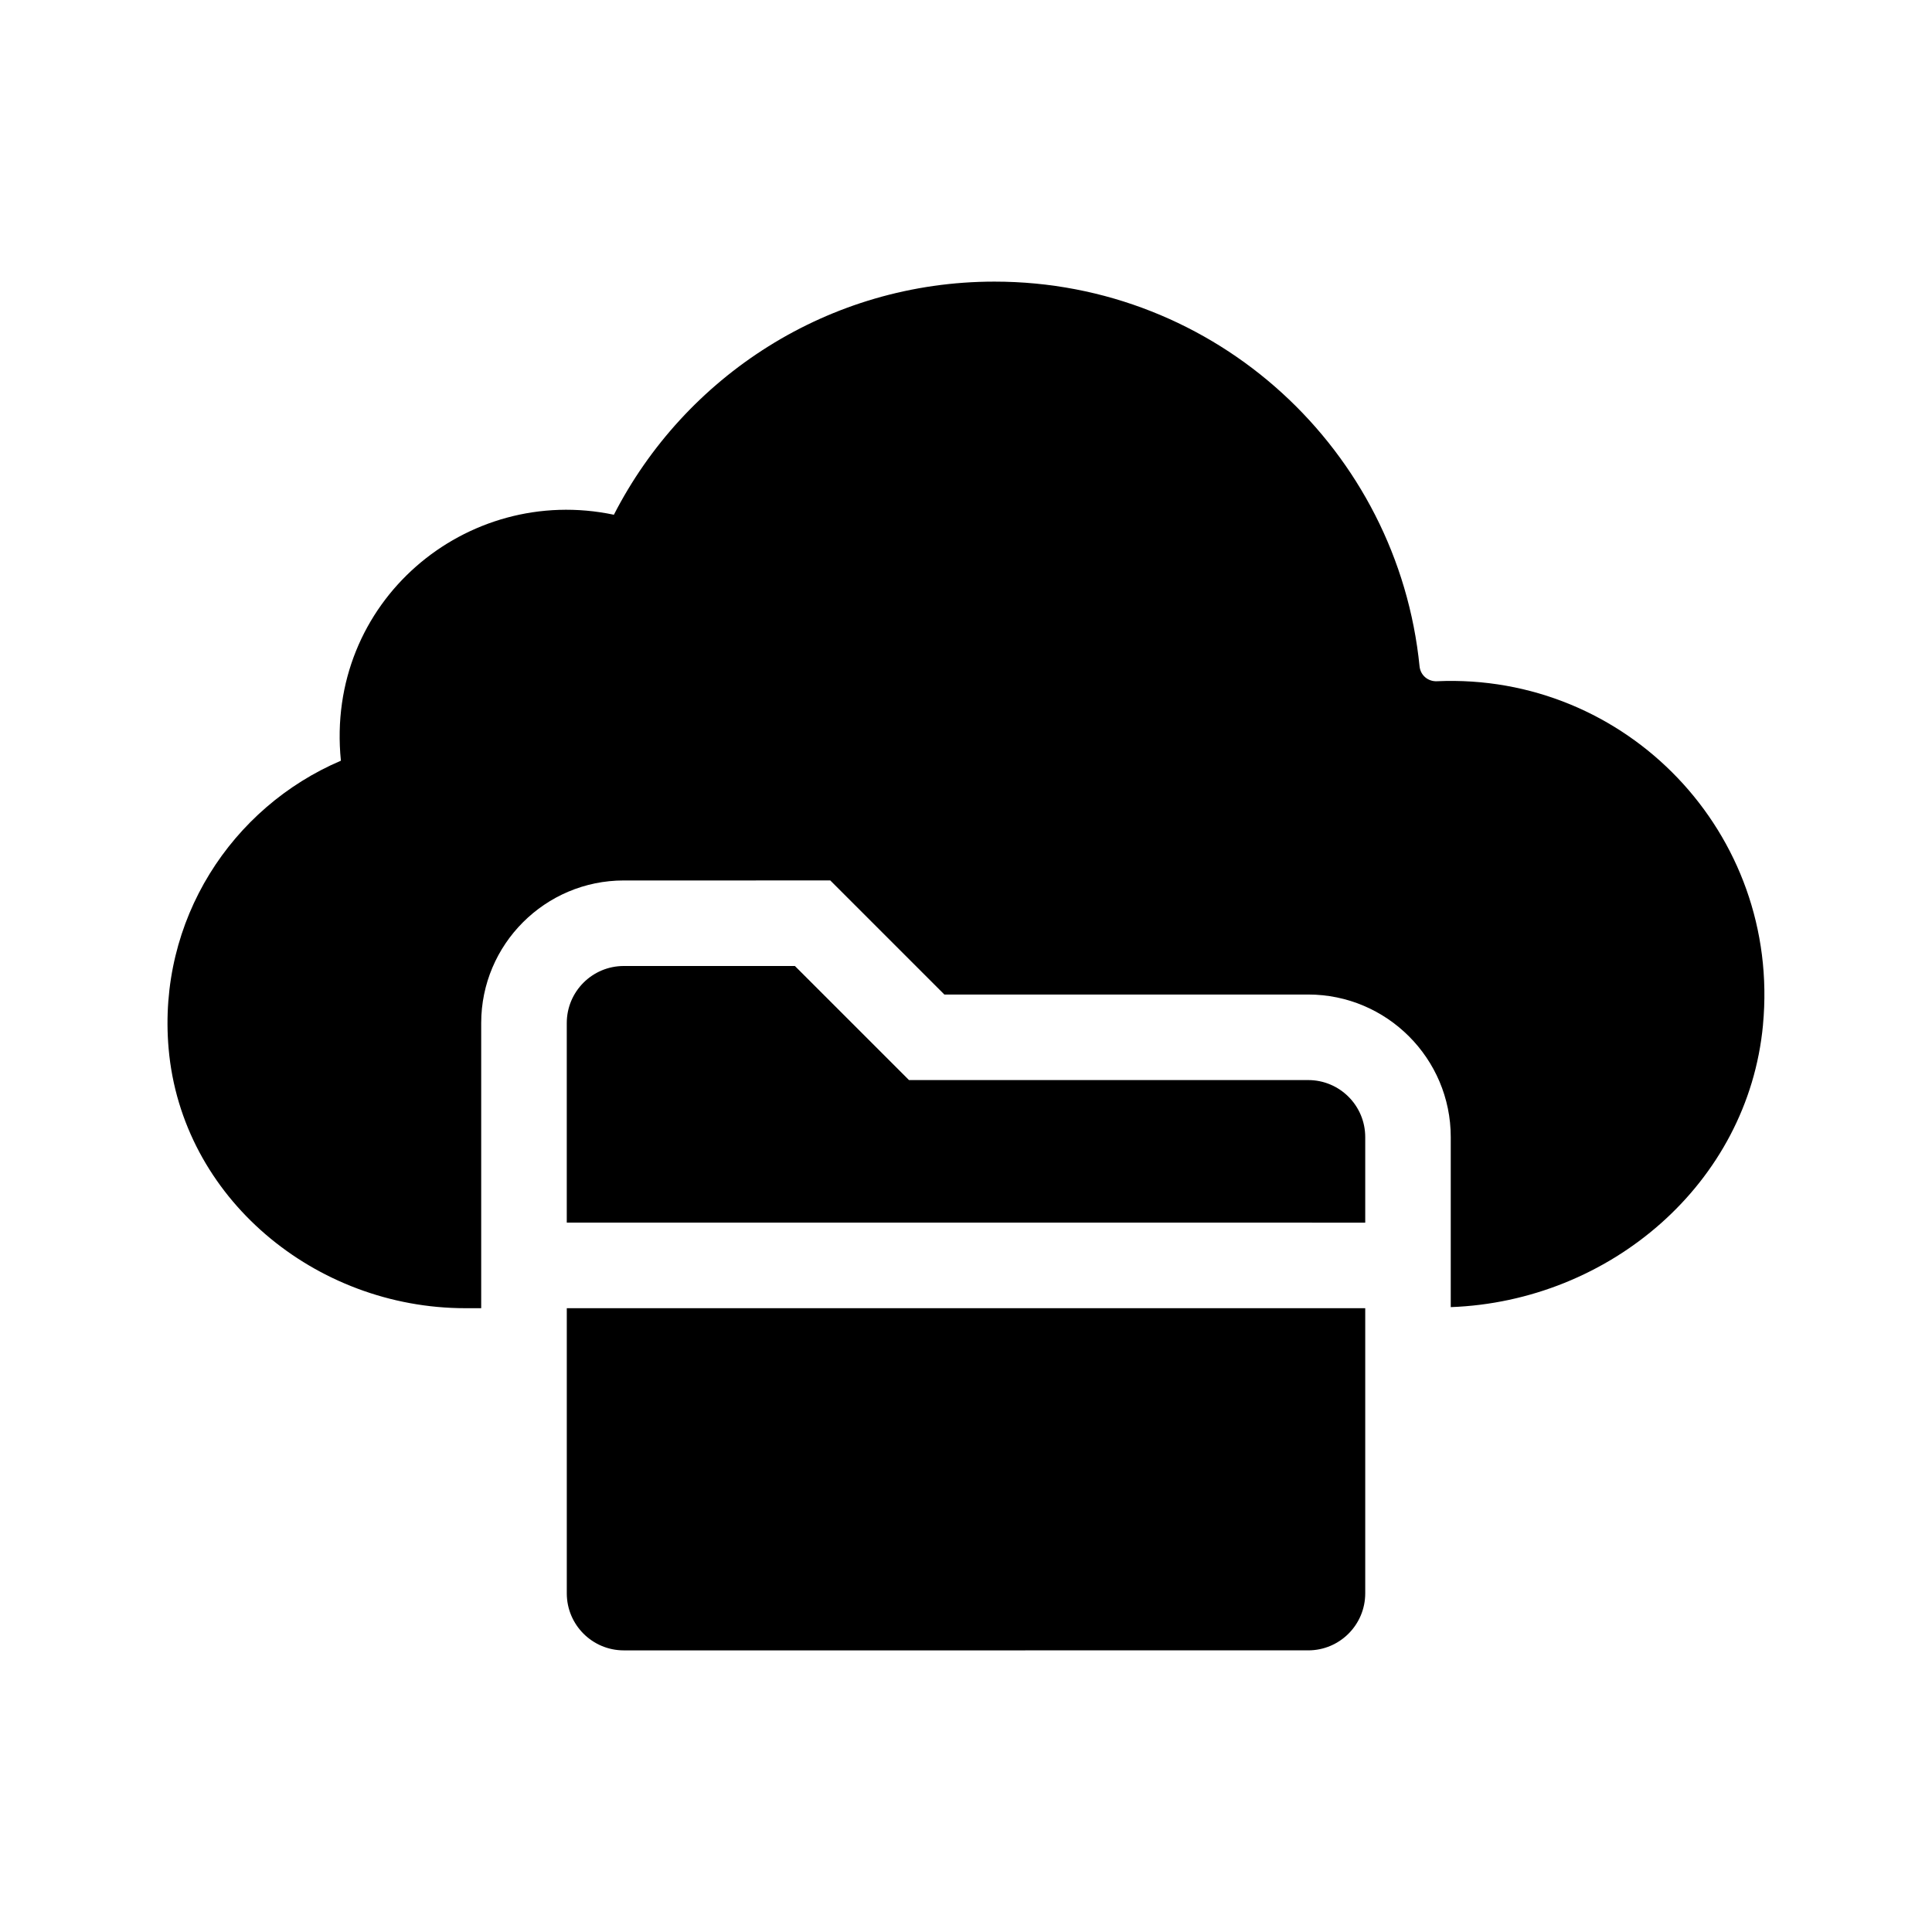
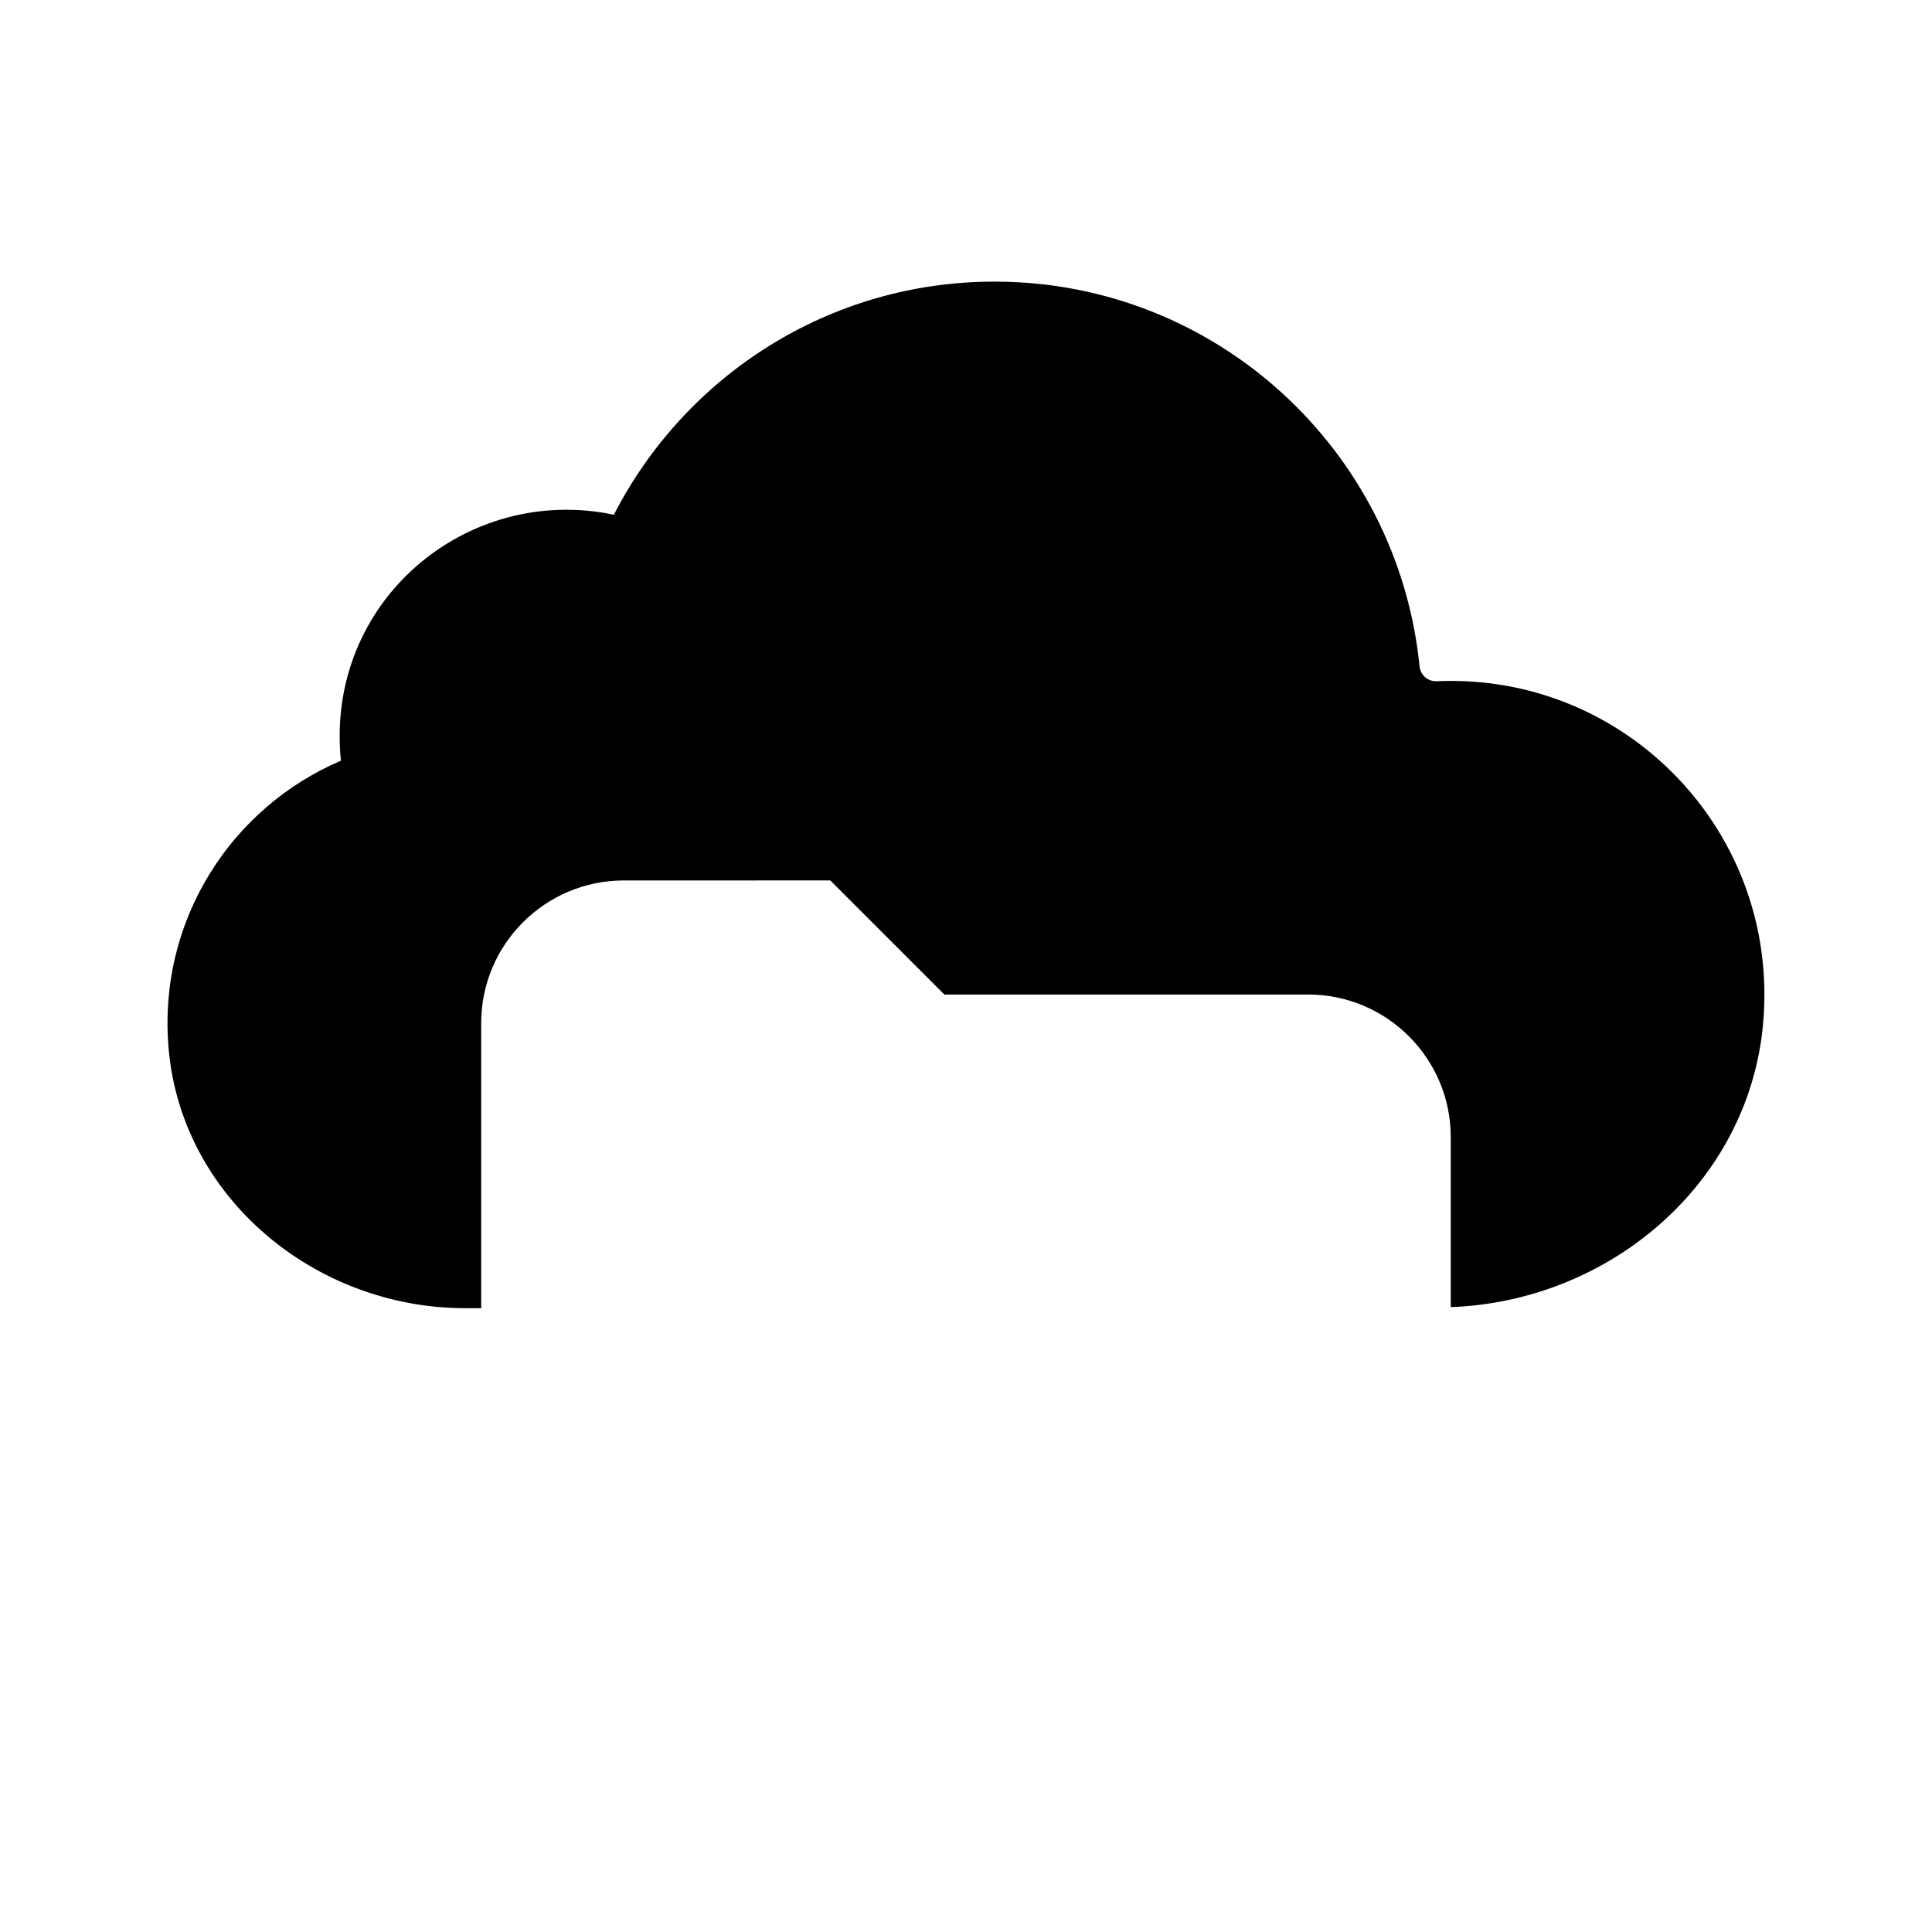
<svg xmlns="http://www.w3.org/2000/svg" fill="#000000" width="800px" height="800px" version="1.1" viewBox="144 144 512 512">
  <g>
    <path d="m611.21 415.64c-3.977 42.109-40.707 73.223-82.746 74.762v-45.059c0-20.844-16.953-37.785-37.785-37.785h-96.414l-30.23-30.23-54.727 0.004c-20.832 0-37.785 16.941-37.785 37.785v75.57h-4.211c-39.73 0-75.172-29.211-78.625-68.789-2.973-34.082 16.711-63.953 45.656-76.301-4.254-42.082 33.223-73.422 72.344-65.184 18.785-36.652 56.852-61.781 100.86-61.781 58.746 0 106.92 44.719 112.65 101.95 0.238 2.371 2.227 4.055 4.609 3.953 50.18-2.231 91.199 40.293 86.398 91.105z" />
-     <path d="m505.8 490.68v75.57c0 8.348-6.766 15.113-15.113 15.113l-181.37 0.004c-8.348 0-15.113-6.766-15.113-15.113v-75.574z" />
-     <path d="m294.2 468.01v-52.898c0-8.348 6.766-15.113 15.113-15.113h45.344l30.23 30.23h105.8c8.348 0 15.113 6.766 15.113 15.113v22.672z" />
  </g>
</svg>